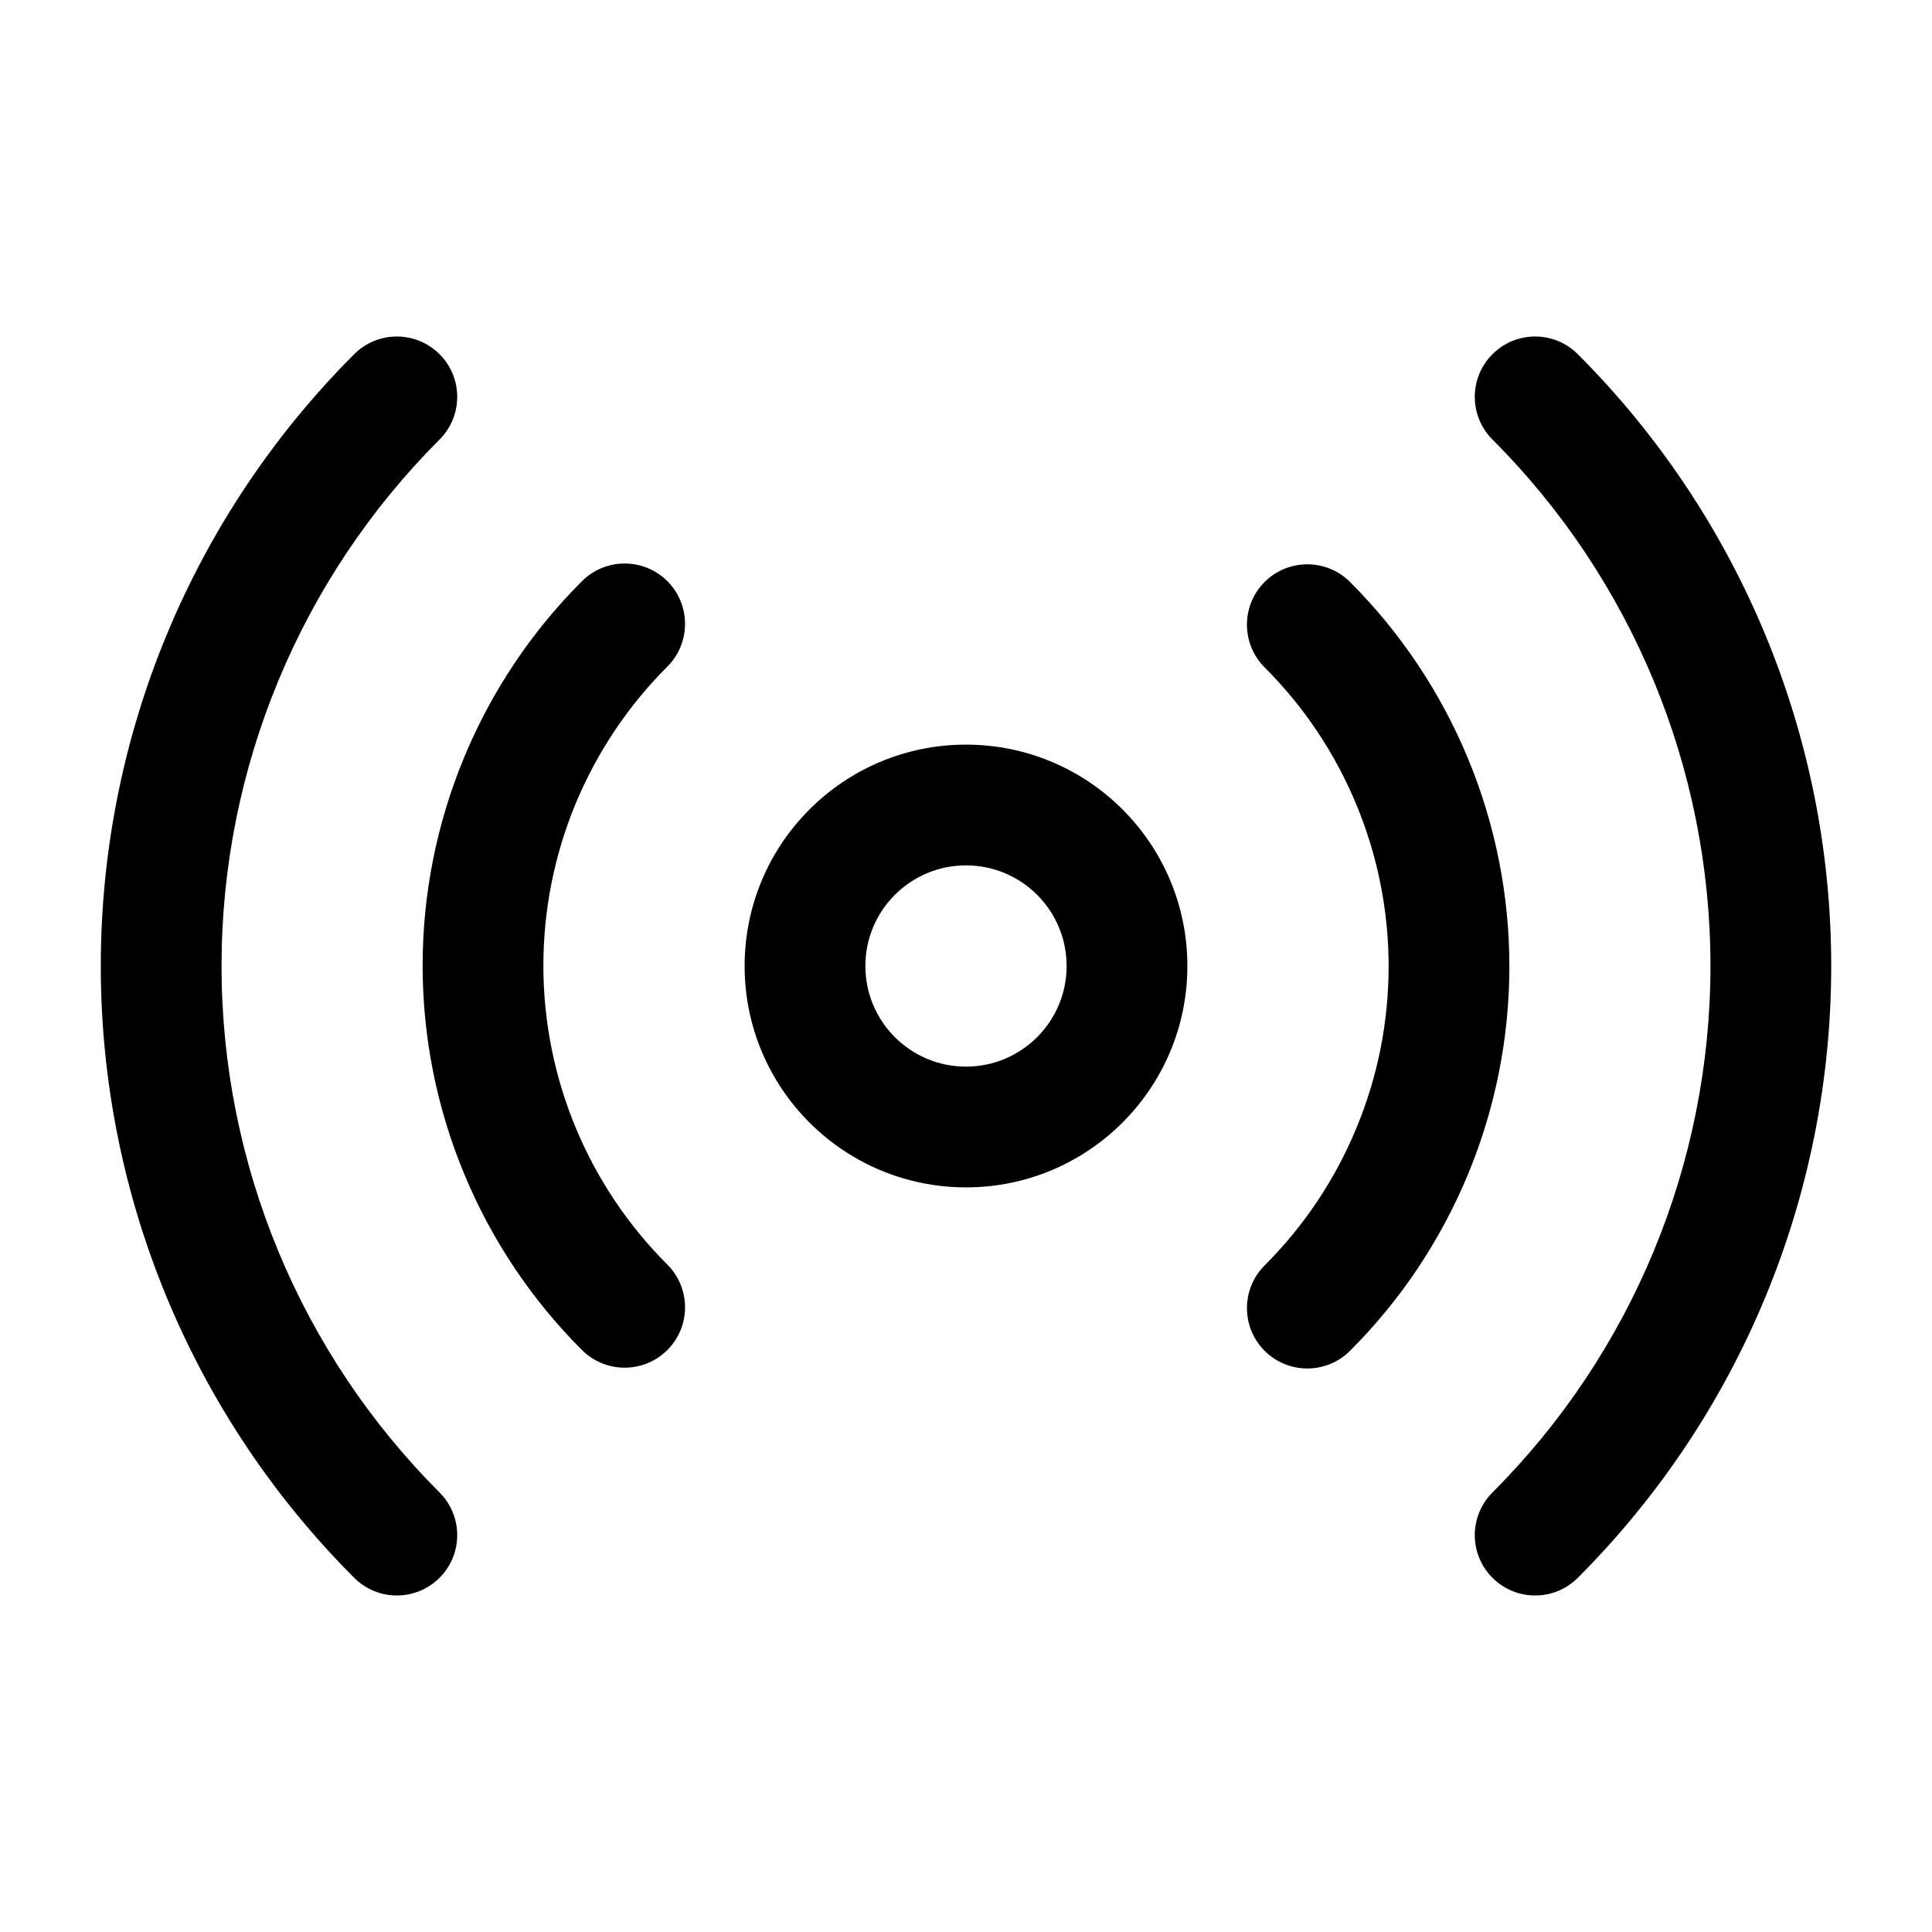
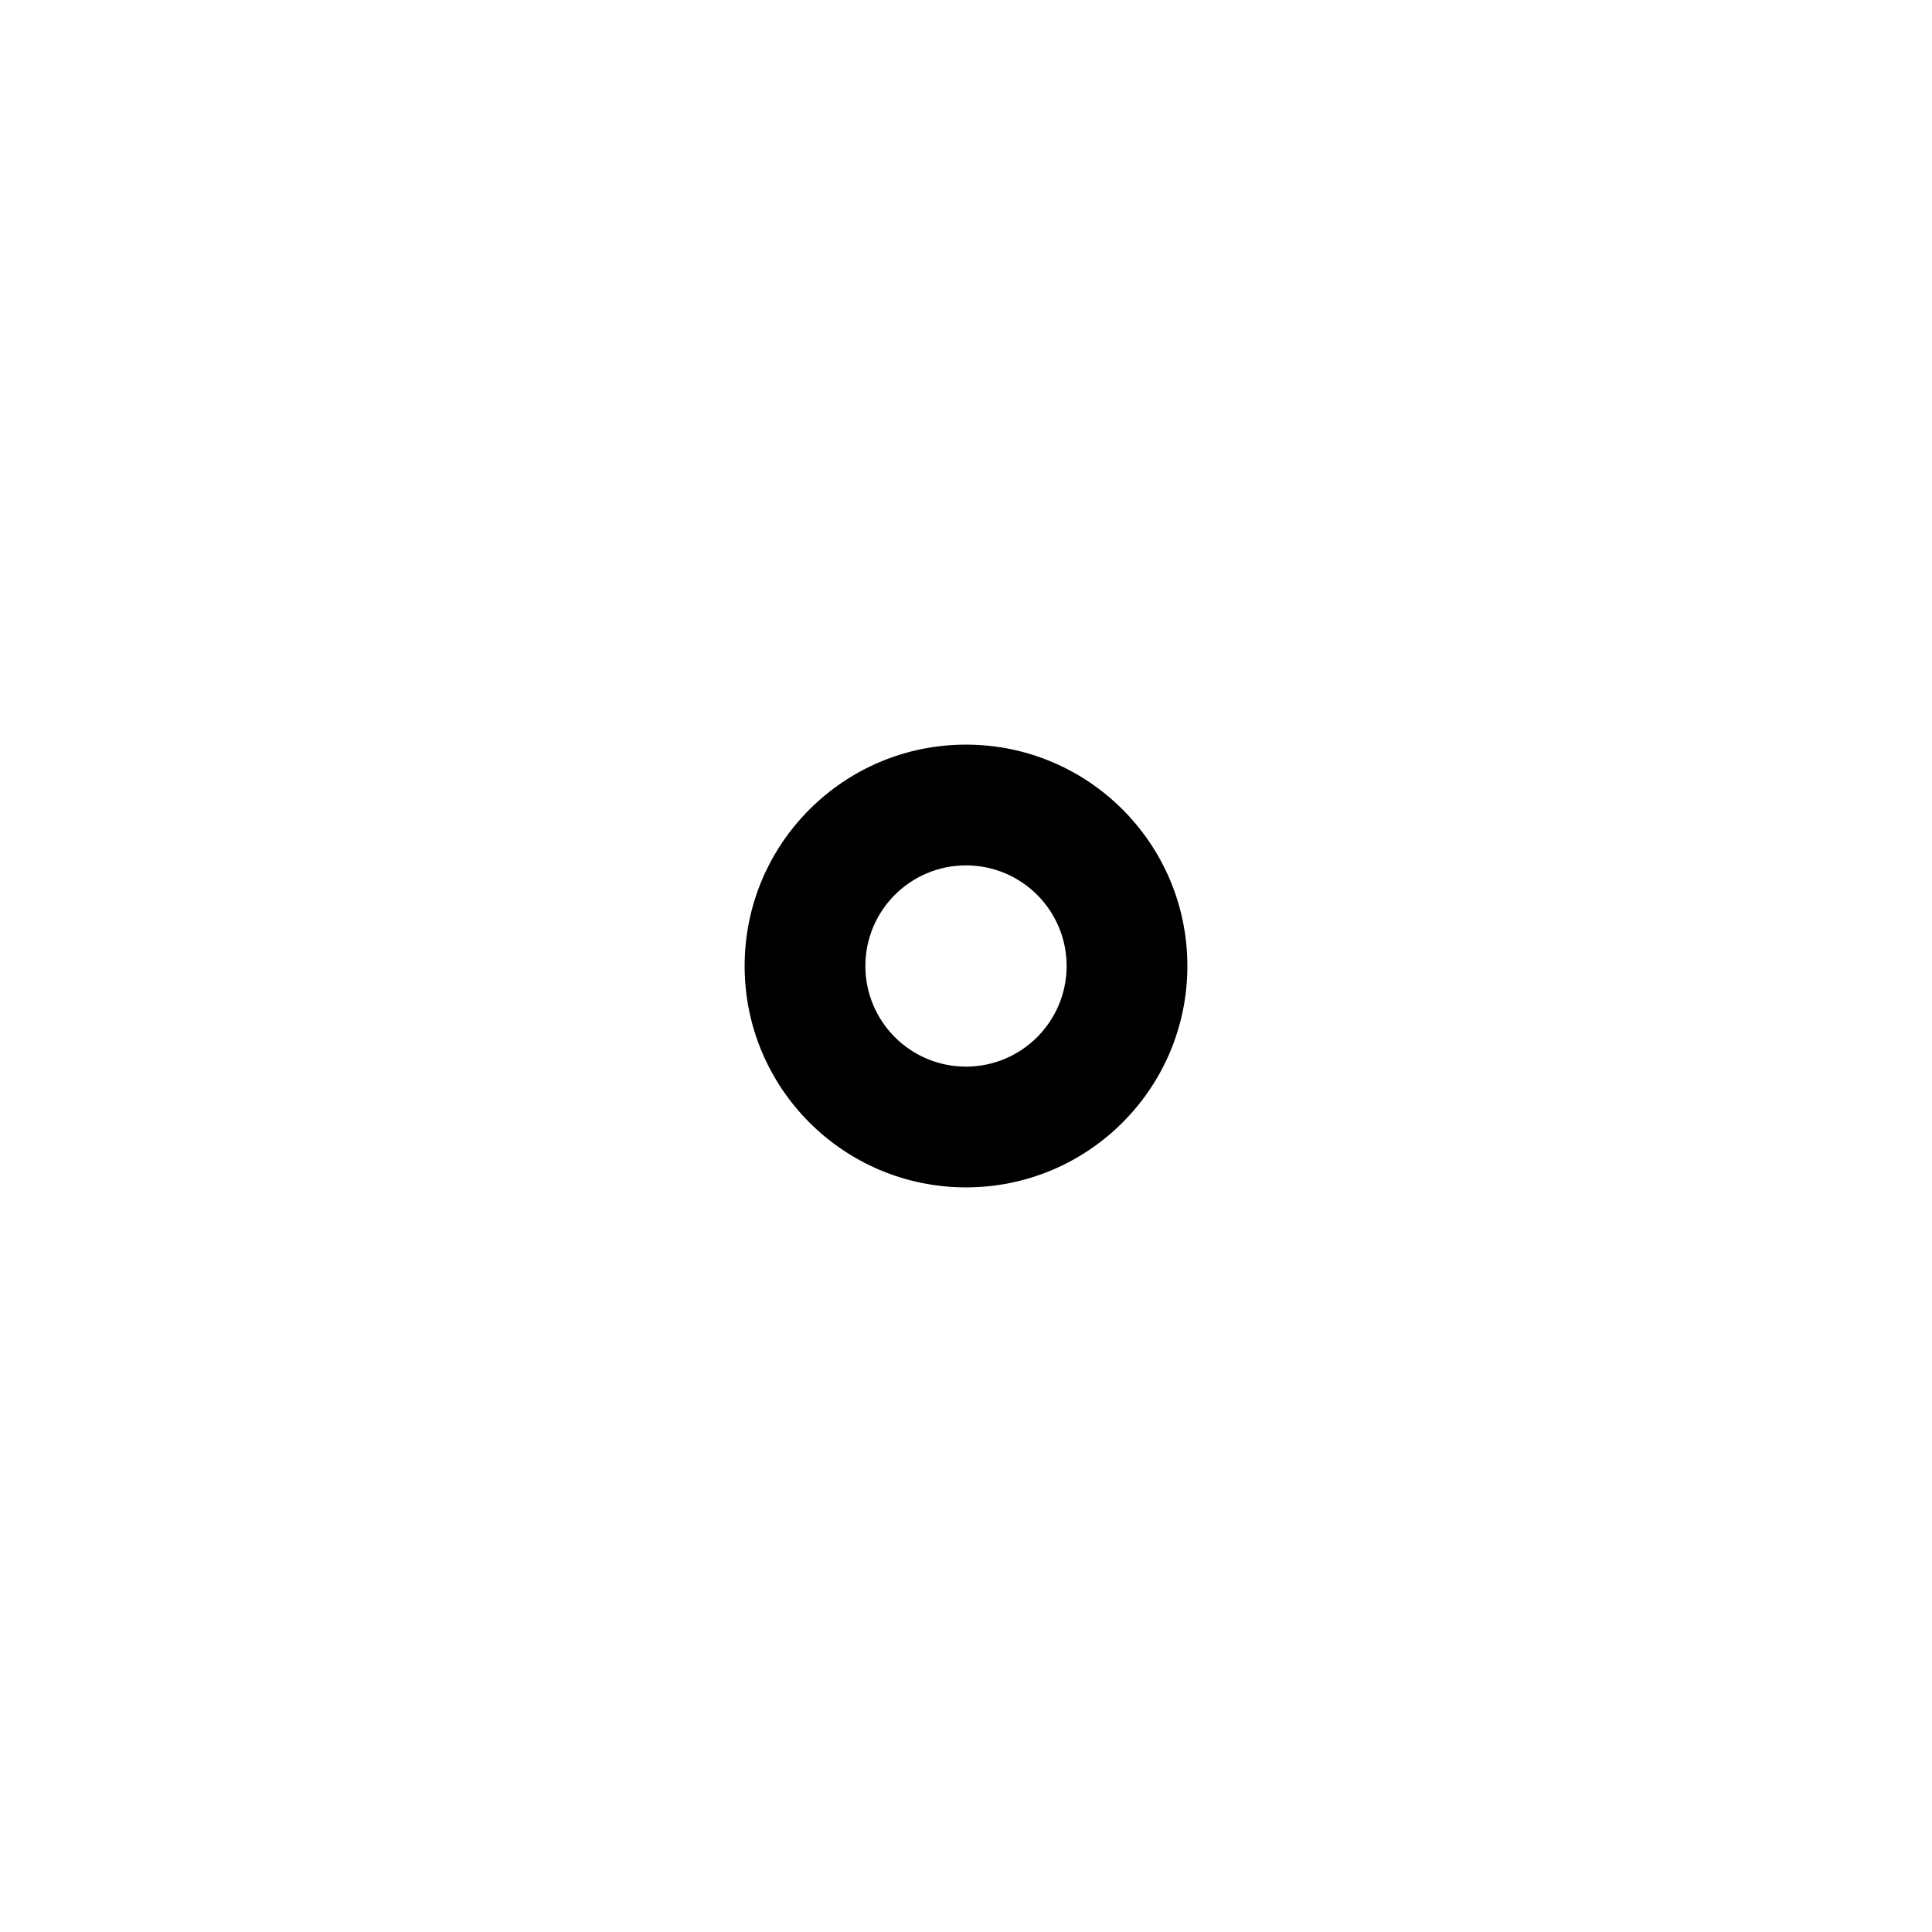
<svg xmlns="http://www.w3.org/2000/svg" width="24" height="24" viewBox="0 0 24 24" fill="none">
  <path fill-rule="evenodd" clip-rule="evenodd" d="M12 10.75C11.31 10.75 10.75 11.31 10.75 12C10.75 12.69 11.31 13.25 12 13.25C12.69 13.25 13.25 12.69 13.25 12C13.25 11.31 12.69 10.75 12 10.75ZM9.25 12C9.25 10.481 10.481 9.25 12 9.25C13.519 9.25 14.75 10.481 14.75 12C14.75 13.519 13.519 14.75 12 14.75C10.481 14.75 9.25 13.519 9.25 12Z" fill="black" />
-   <path fill-rule="evenodd" clip-rule="evenodd" d="M5.46 4.4C5.753 4.692 5.753 5.167 5.46 5.46C3.726 7.195 2.752 9.547 2.752 12C2.752 14.453 3.726 16.805 5.46 18.54C5.753 18.833 5.753 19.308 5.46 19.6C5.167 19.893 4.692 19.893 4.4 19.6C2.384 17.584 1.252 14.851 1.252 12C1.252 9.149 2.384 6.416 4.4 4.4C4.692 4.107 5.167 4.107 5.46 4.4ZM18.54 4.4C18.833 4.107 19.308 4.107 19.6 4.4C21.616 6.416 22.748 9.149 22.748 12C22.748 14.851 21.616 17.584 19.6 19.6C19.308 19.893 18.833 19.893 18.54 19.6C18.247 19.308 18.247 18.833 18.54 18.54C20.274 16.805 21.248 14.453 21.248 12C21.248 9.547 20.274 7.195 18.54 5.46C18.247 5.167 18.247 4.692 18.54 4.4ZM8.291 7.22C8.583 7.513 8.583 7.988 8.29 8.281C7.802 8.768 7.415 9.347 7.15 9.985C6.886 10.622 6.75 11.305 6.75 11.995C6.75 12.685 6.886 13.368 7.15 14.005C7.415 14.643 7.802 15.222 8.29 15.709C8.583 16.002 8.583 16.477 8.291 16.77C7.998 17.063 7.523 17.063 7.23 16.771C6.602 16.144 6.104 15.399 5.765 14.58C5.425 13.76 5.25 12.882 5.25 11.995C5.25 11.108 5.425 10.23 5.765 9.41C6.104 8.591 6.602 7.846 7.23 7.219C7.523 6.927 7.998 6.927 8.291 7.22ZM15.709 7.23C16.002 6.937 16.477 6.937 16.77 7.229C17.398 7.856 17.895 8.601 18.235 9.42C18.575 10.24 18.75 11.118 18.75 12.005C18.75 12.892 18.575 13.77 18.235 14.59C17.895 15.409 17.398 16.154 16.77 16.781C16.477 17.073 16.002 17.073 15.709 16.78C15.417 16.487 15.417 16.012 15.71 15.719C16.198 15.232 16.585 14.653 16.849 14.015C17.114 13.378 17.25 12.695 17.25 12.005C17.25 11.315 17.114 10.632 16.849 9.995C16.585 9.357 16.198 8.778 15.71 8.291C15.417 7.998 15.417 7.523 15.709 7.23Z" fill="black" />
</svg>